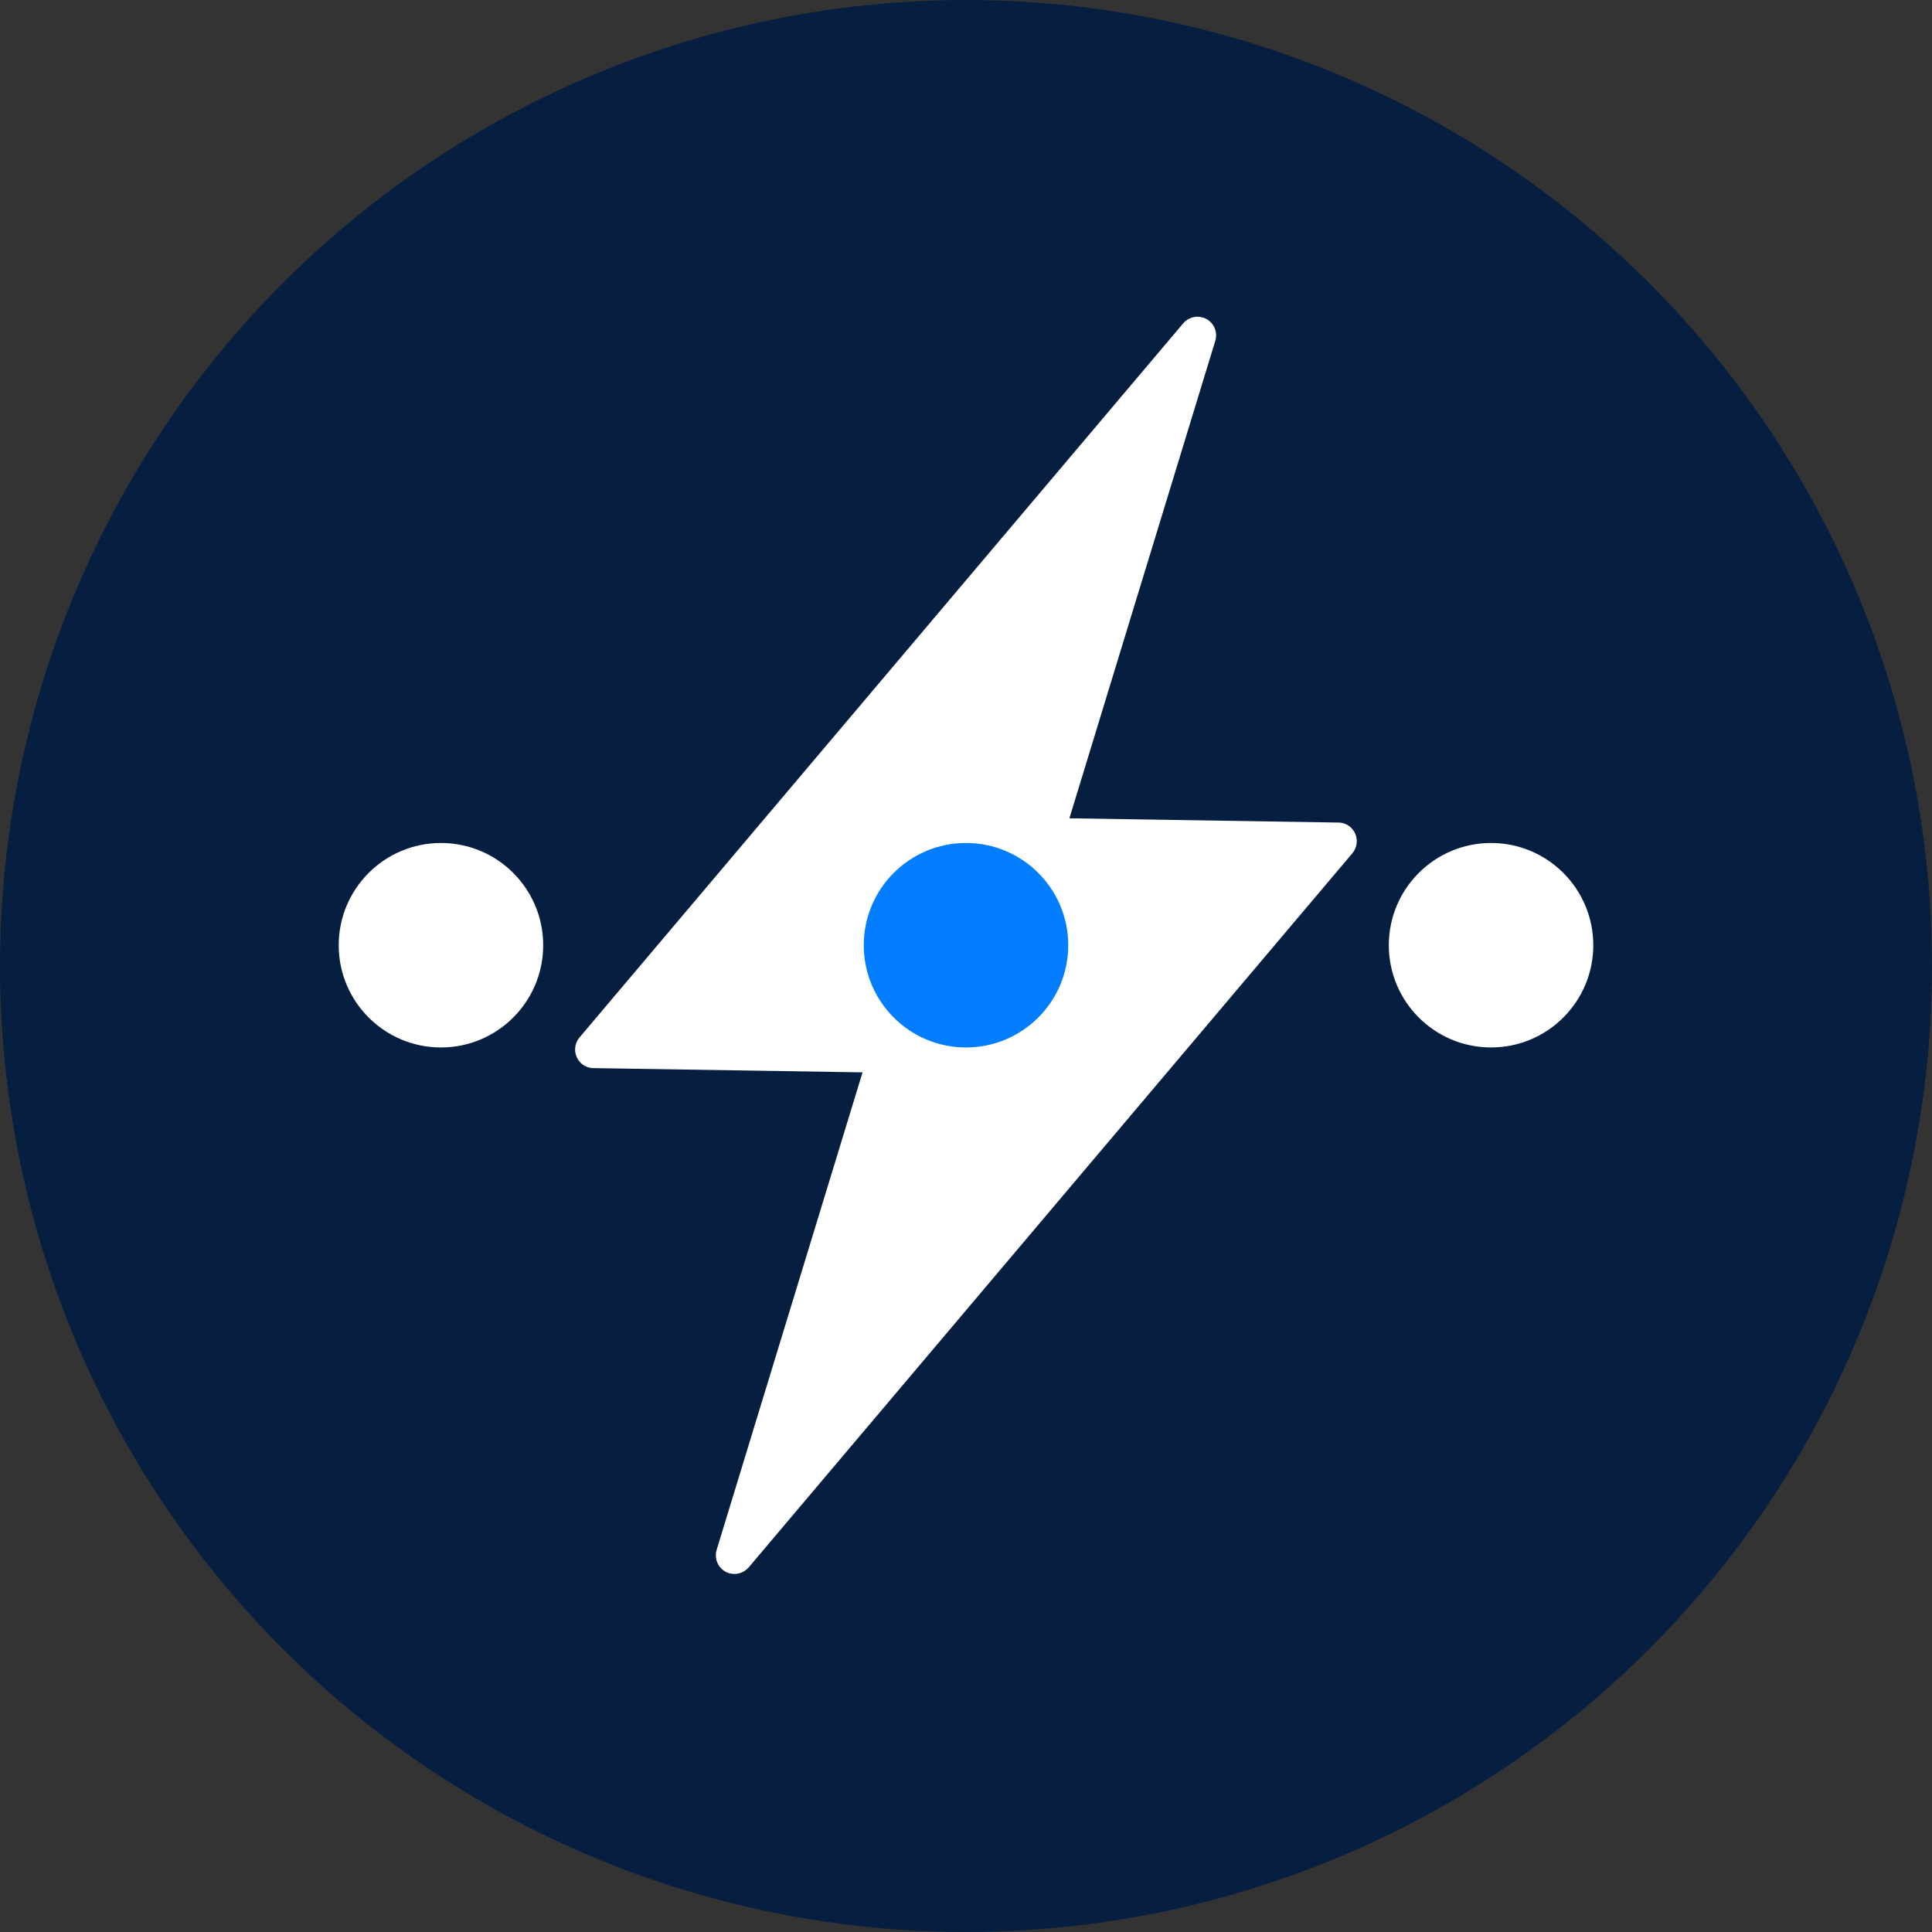
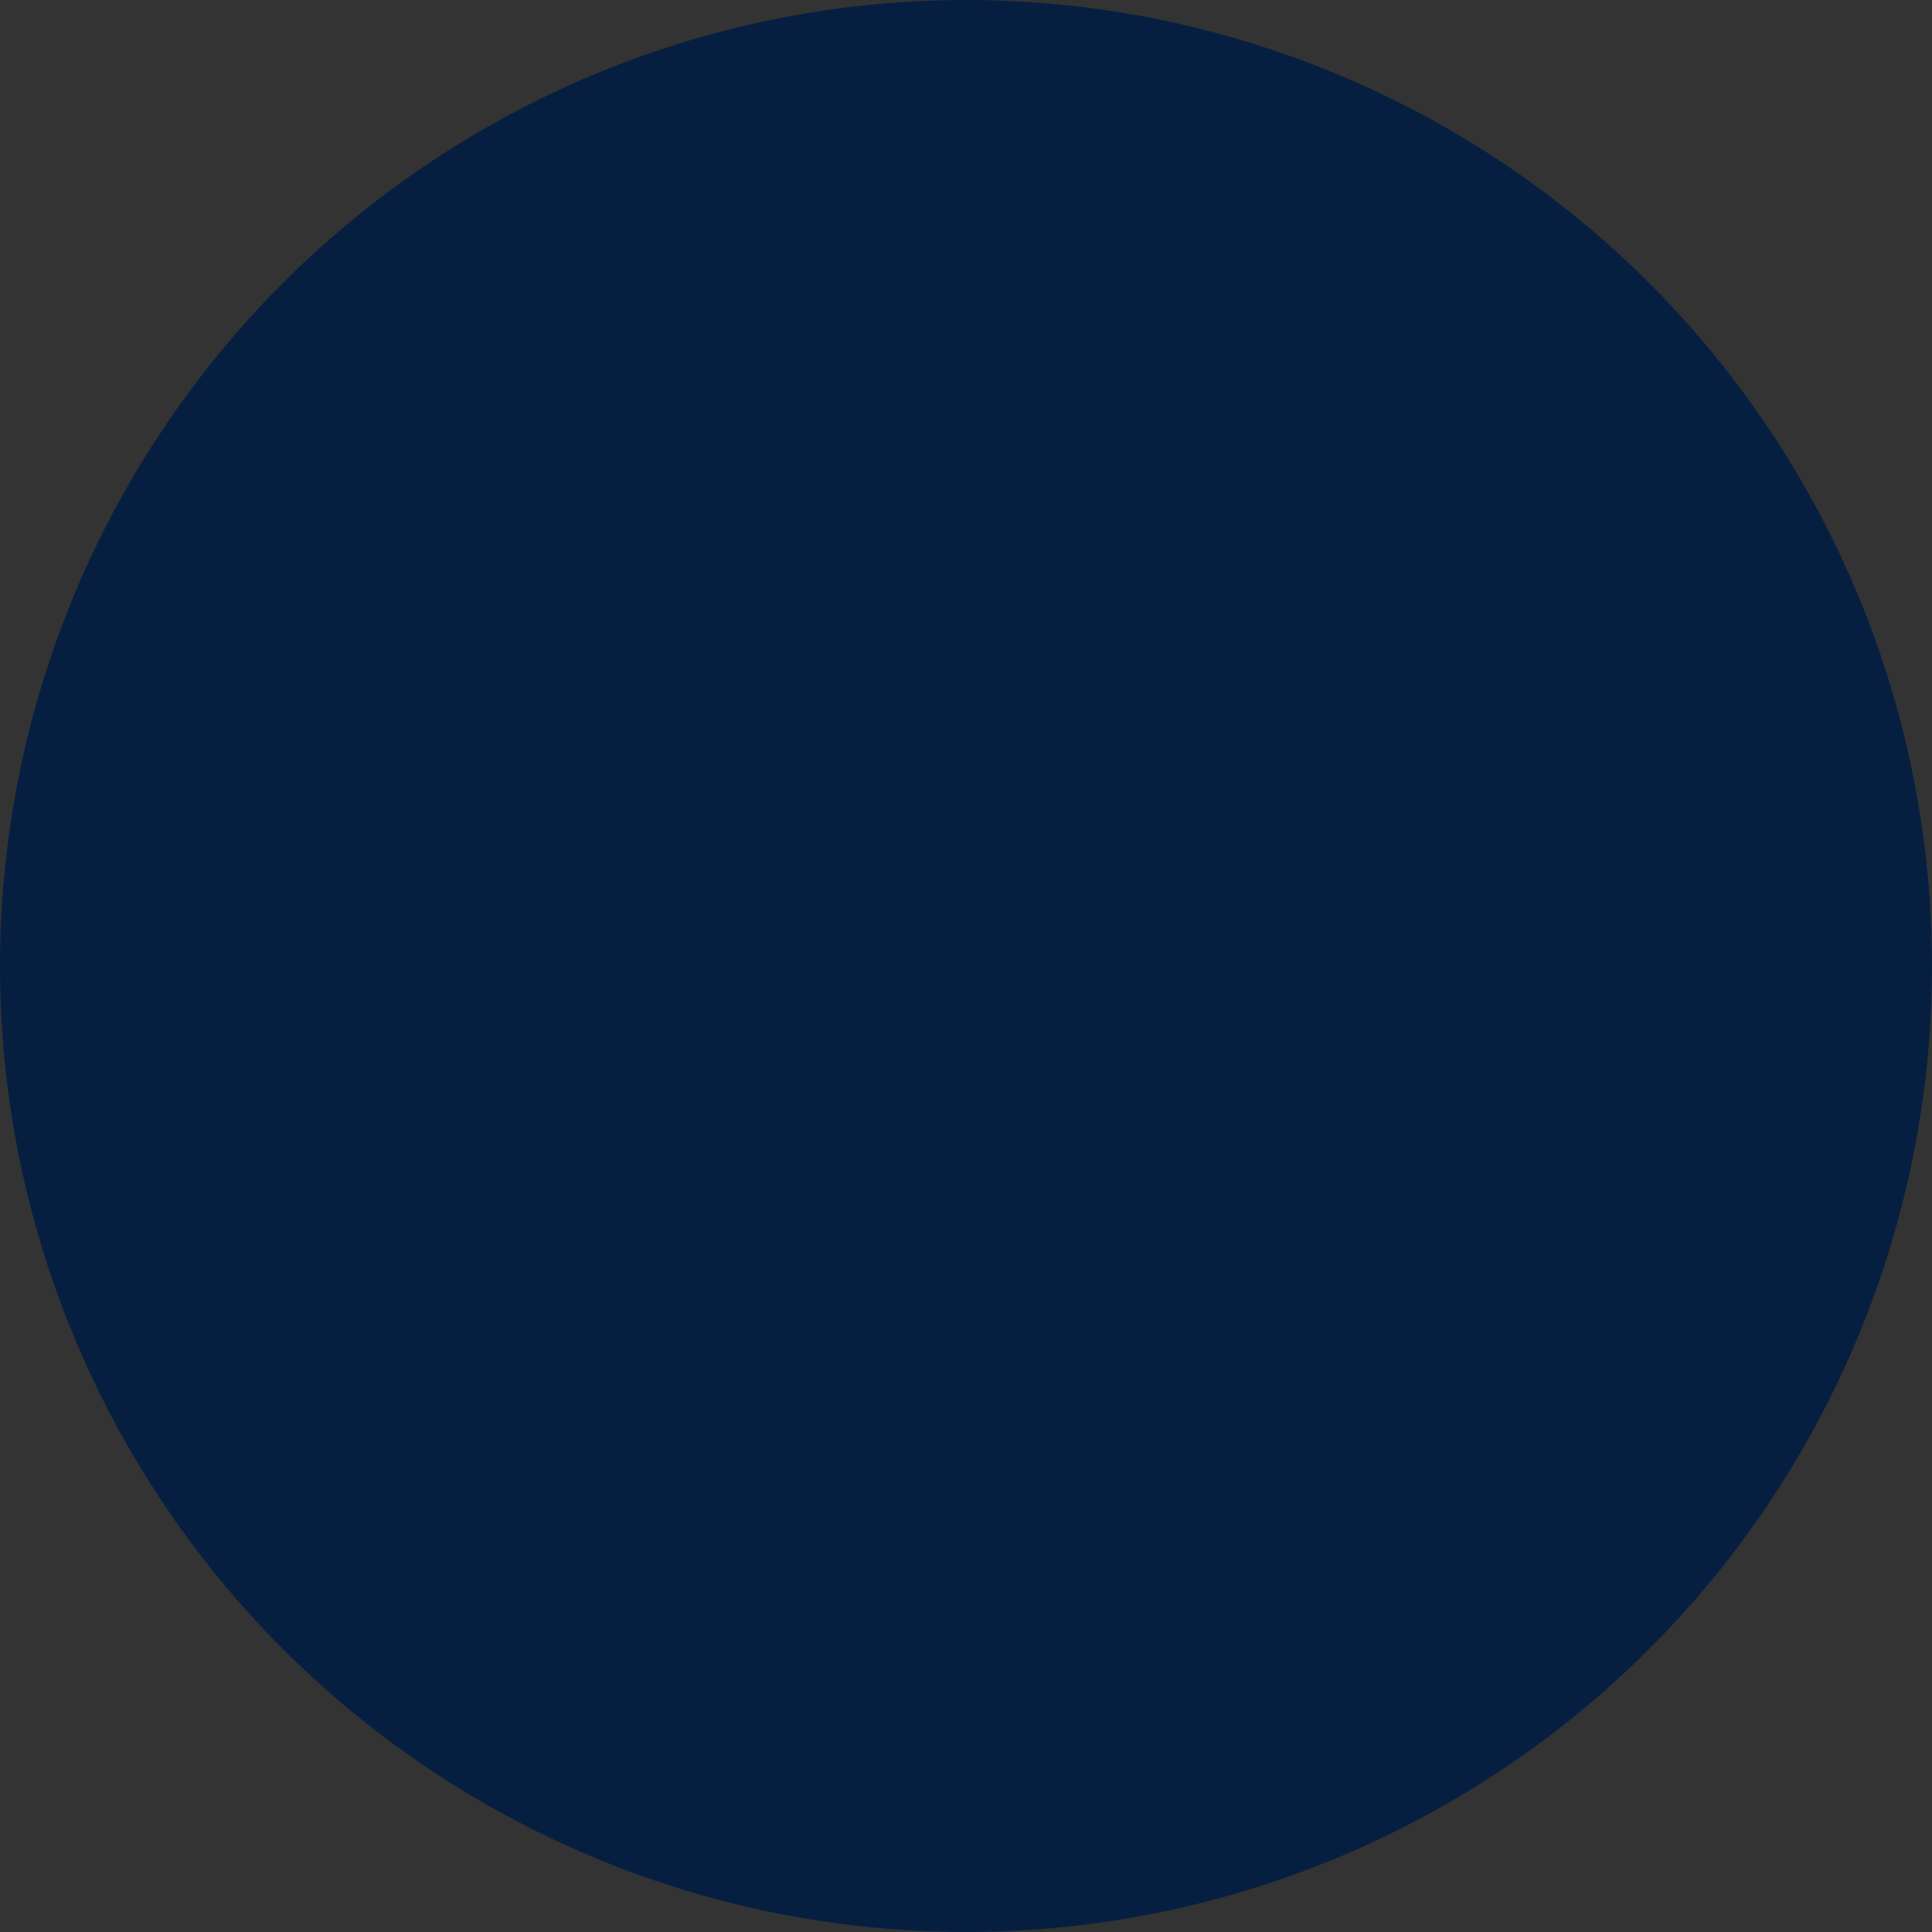
<svg xmlns="http://www.w3.org/2000/svg" id="Layer_1" version="1.1" viewBox="0 0 350.56 350.56">
  <rect x="0" y="0" width="350.56" height="350.56" fill="#333333" stroke="none" />
  <defs>
    <style>
      .st0 {
        fill-rule: evenodd;
      }

      .st0, .st1 {
        fill: #fff;
      }

      .st2 {
        fill: #017dfe;
      }

      .st3 {
        fill: #061f41;
      }
    </style>
  </defs>
  <circle class="st3" cx="175.28" cy="175.28" r="175.28" />
  <g>
-     <path class="st0" d="M245.39,154.82l-109.54,129.58c-.85.99-2.23,1.44-3.57,1.05-1.78-.54-2.78-2.43-2.25-4.21l26.48-86.66-48.65-.77c-.81.03-1.64-.23-2.31-.79-1.42-1.21-1.6-3.35-.4-4.77L214.7,58.66c.85-.99,2.23-1.44,3.56-1.05,1.79.54,2.79,2.43,2.26,4.21l-26.48,86.66,48.63.77c.82-.03,1.65.23,2.32.79,1.42,1.21,1.6,3.35.4,4.77h0Z" />
-     <circle class="st1" cx="80.01" cy="171.51" r="18.55" />
-     <circle class="st1" cx="270.55" cy="171.51" r="18.55" />
-     <circle class="st2" cx="175.28" cy="171.51" r="18.55" />
-   </g>
+     </g>
</svg>